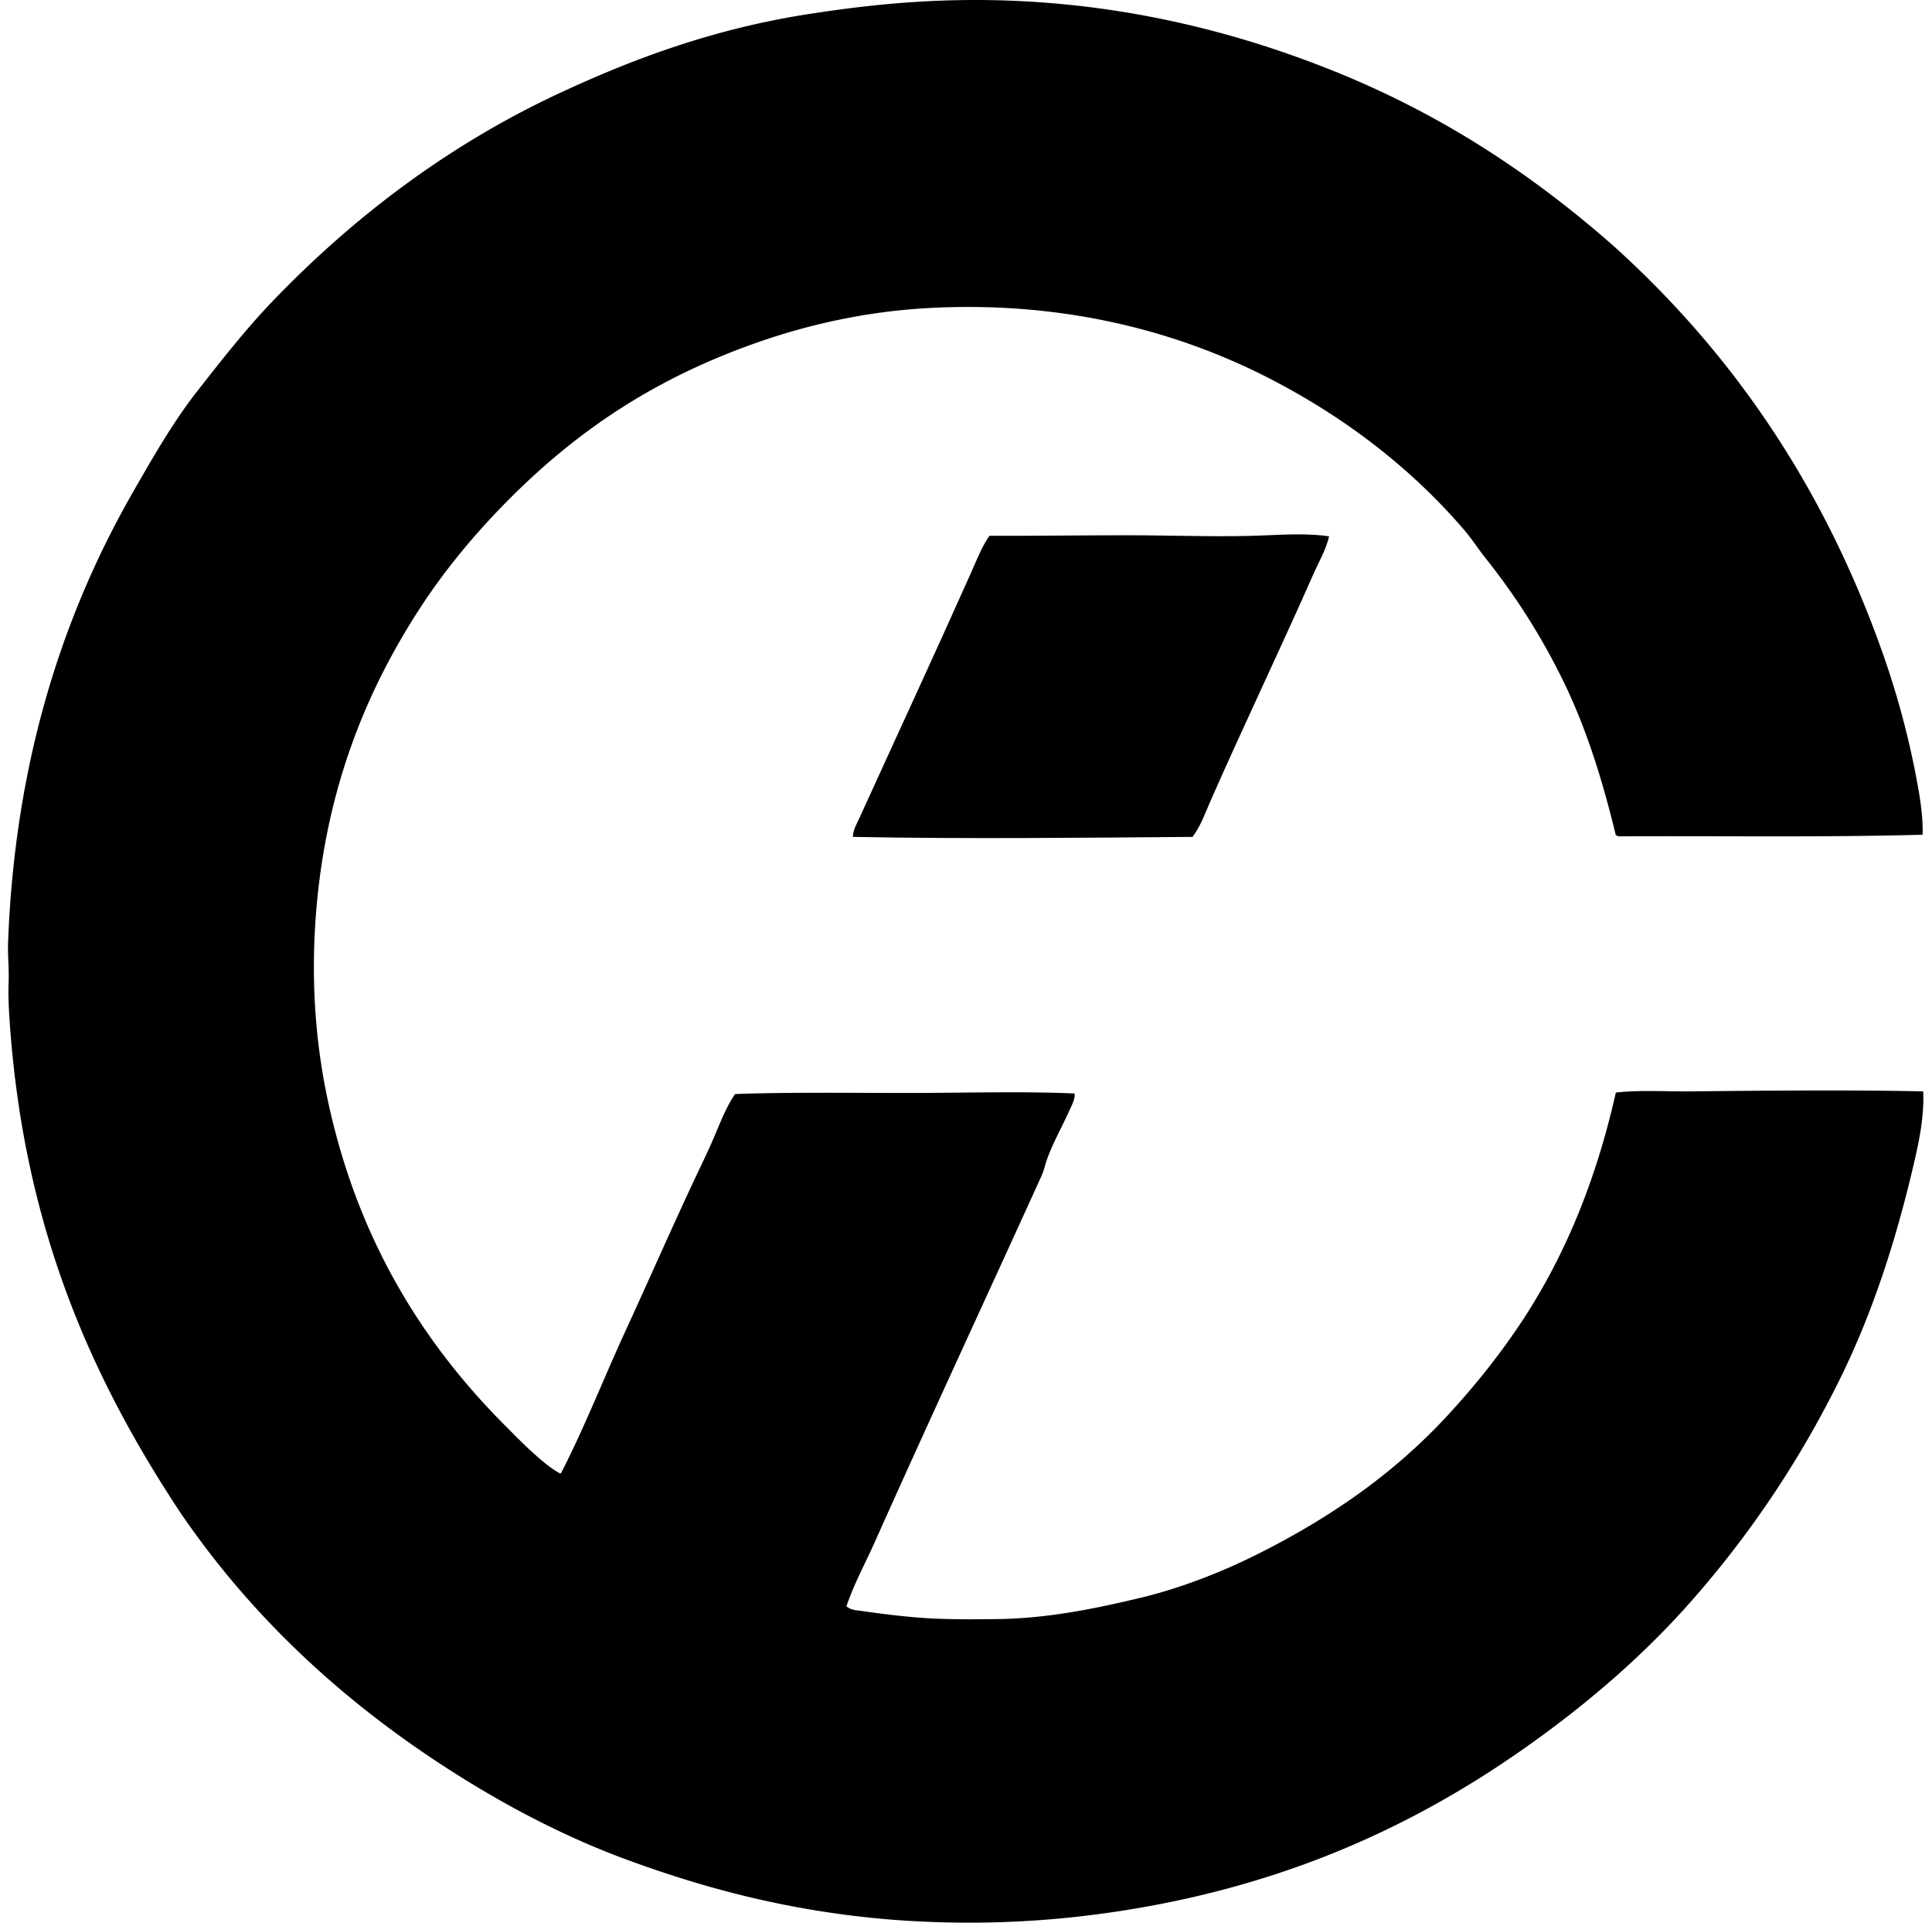
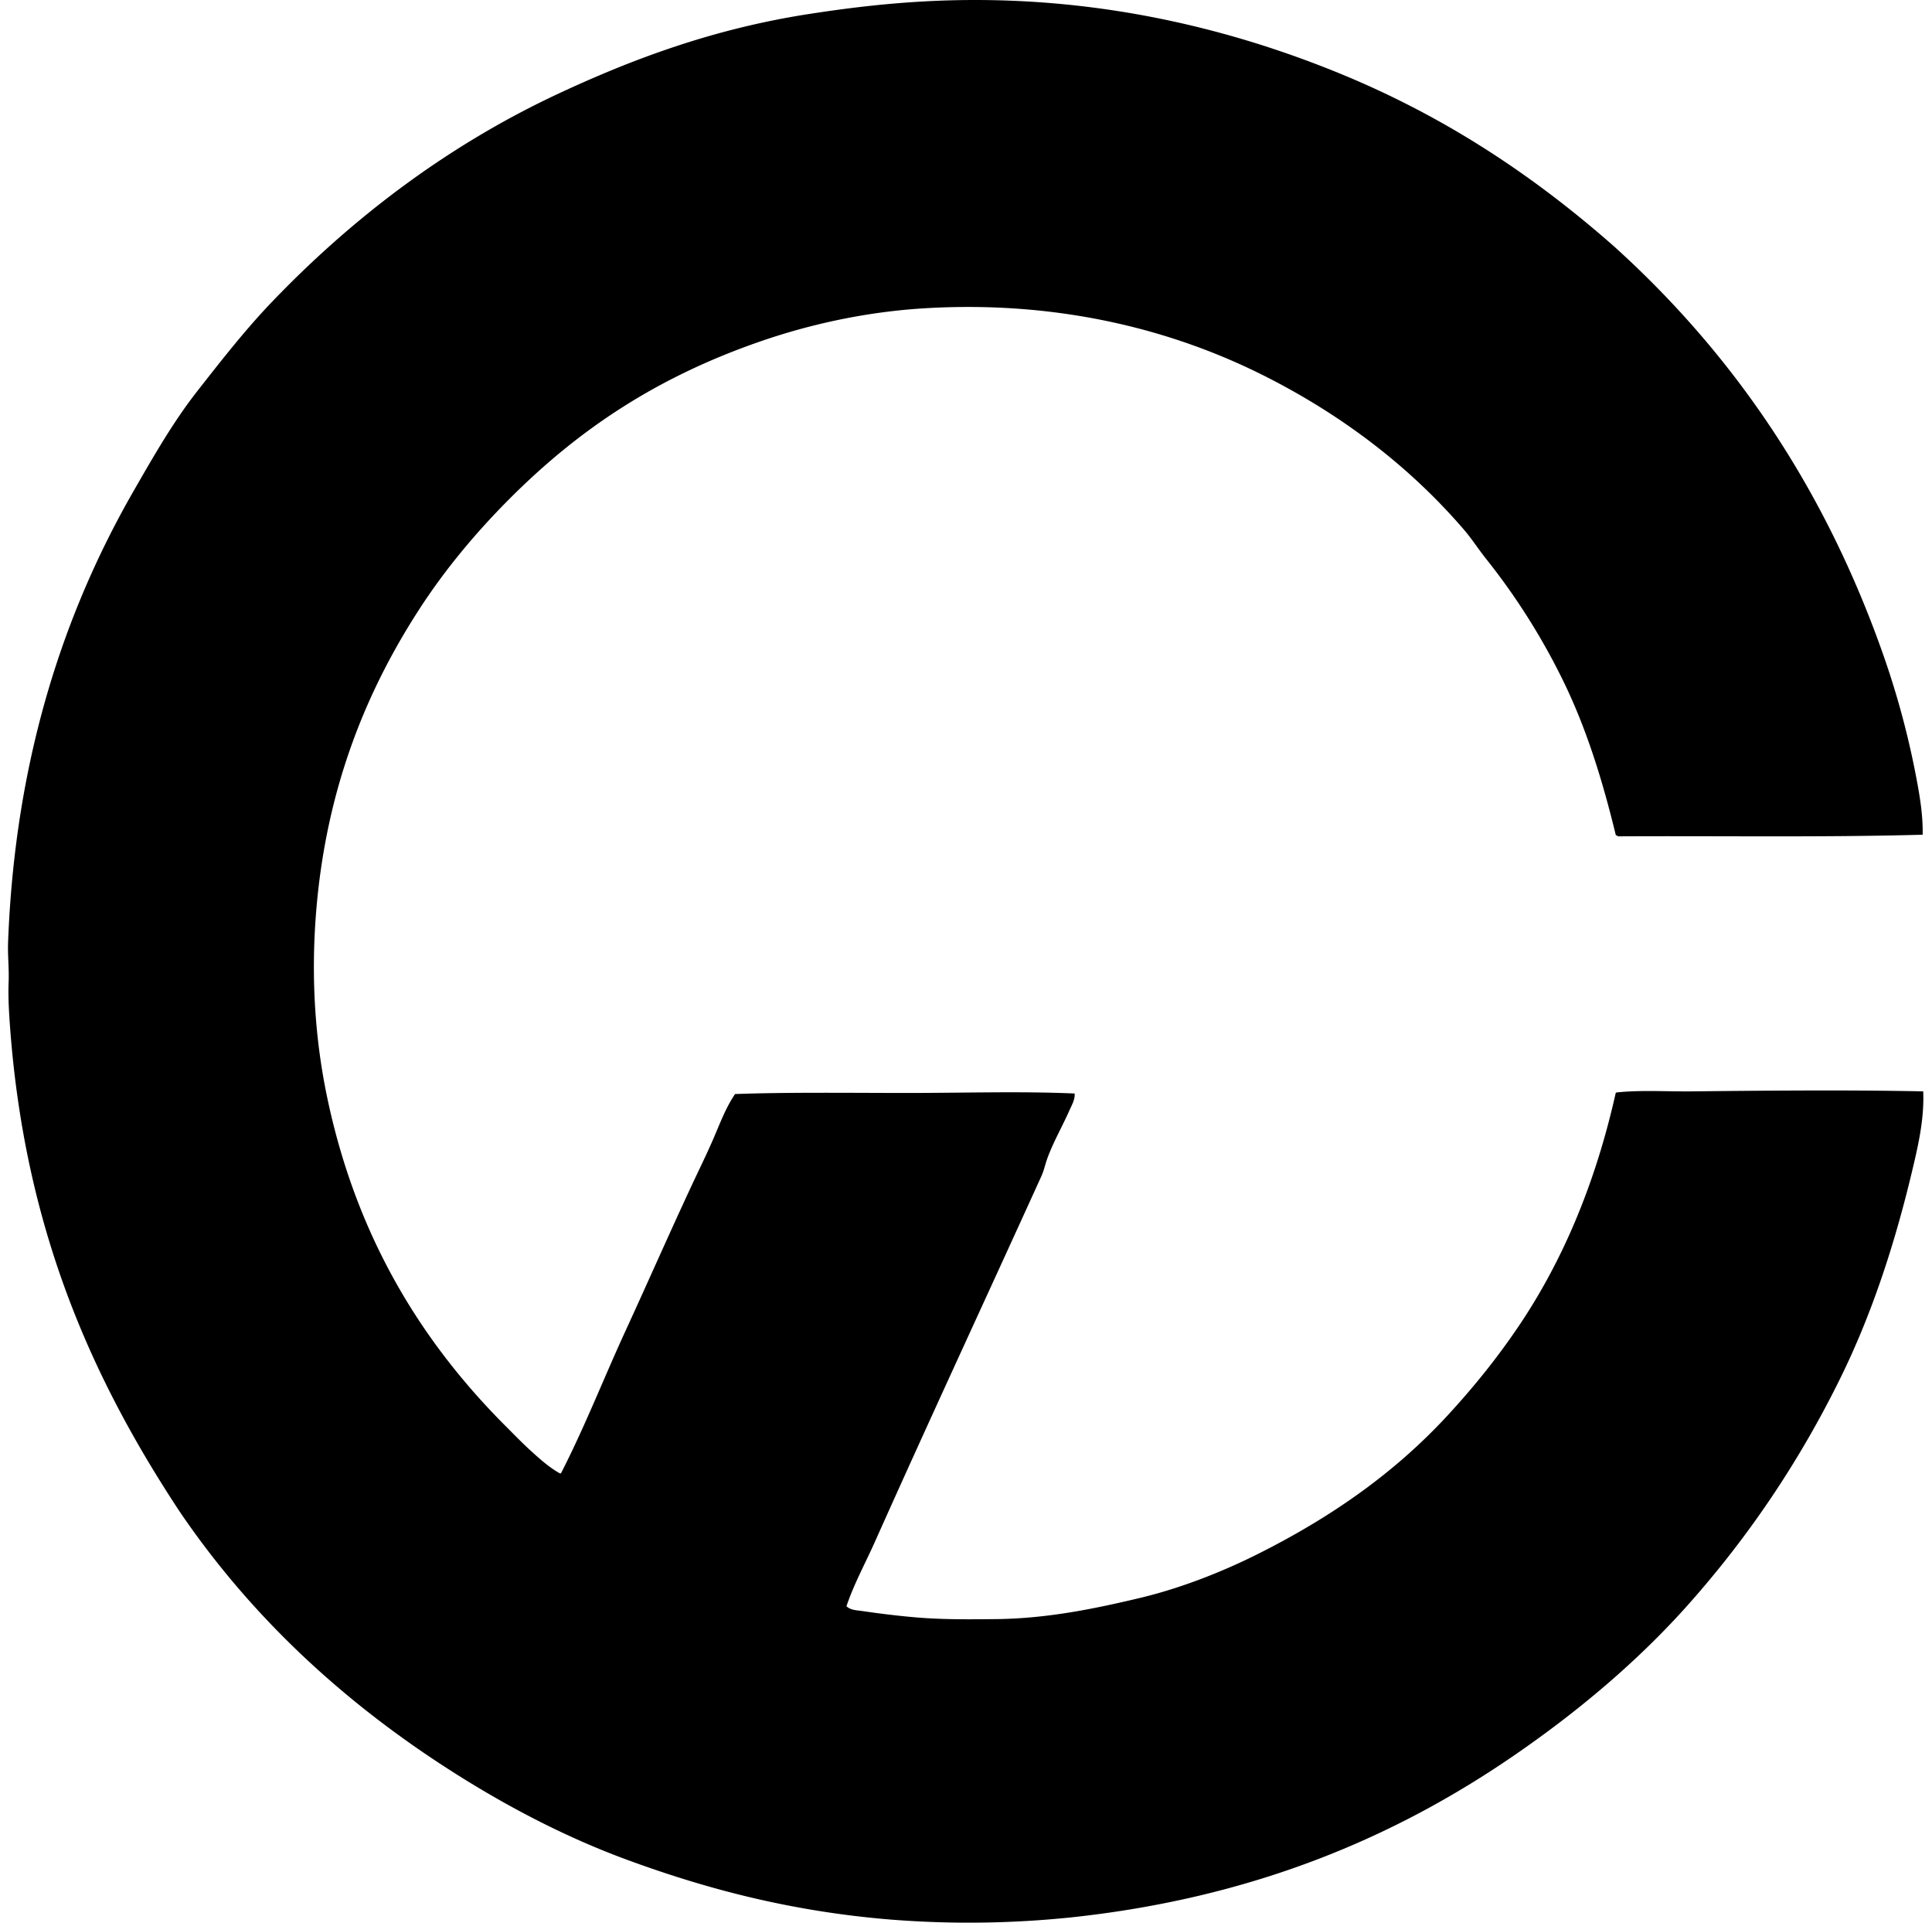
<svg xmlns="http://www.w3.org/2000/svg" width="201" height="200" fill="none" viewBox="0 0 201 200">
  <path fill="#000" fill-rule="evenodd" d="M200.026 86.83c-10.509.287-20.921.11-31.71.168-.016-.114-.209-.054-.223-.168-1.378-5.688-3.033-10.973-5.35-15.772a68.792 68.792 0 0 0-8.137-12.93c-.808-1.015-1.476-2.066-2.285-3.01-5.619-6.546-12.659-11.935-20.843-16.05-9.348-4.698-21.11-7.787-34.943-7.02-6.406.354-12.359 1.703-17.556 3.51-10.586 3.68-18.66 9.016-25.915 16.275-3.51 3.509-6.76 7.39-9.474 11.59-5.564 8.605-9.673 18.728-10.7 31.435-.565 6.995-.076 13.489 1.17 19.394 3.048 14.451 9.794 25.344 18.559 34.108.878.877 1.75 1.783 2.675 2.618.914.828 1.865 1.677 2.954 2.285h.11c2.468-4.801 4.45-9.894 6.745-14.88 2.25-4.892 4.461-9.921 6.743-14.823.763-1.642 1.562-3.256 2.285-4.905.717-1.637 1.33-3.361 2.341-4.85 5.56-.204 12.24-.112 17.946-.112 5.914 0 11.743-.191 17.387.056.048.639-.316 1.24-.557 1.785-.7 1.583-1.67 3.276-2.284 4.959-.227.623-.349 1.258-.613 1.838-5.729 12.608-11.635 25.312-17.334 38.065-.99 2.22-2.173 4.37-2.953 6.688.437.423 1.099.419 1.673.503 1.767.26 3.707.503 5.684.668 2.696.223 5.452.197 8.248.167 5.358-.056 10.418-1.129 14.825-2.175 4.356-1.031 8.729-2.764 12.427-4.625 7.669-3.853 14.184-8.429 19.674-14.376 2.707-2.933 5.224-6.043 7.525-9.475 4.573-6.828 7.909-14.854 9.976-24.078.044-.009.055-.057.111-.057 2.534-.264 5.156-.082 7.803-.11 7.967-.082 16.236-.162 24.076 0 .123 2.886-.535 5.695-1.171 8.36-1.883 7.894-4.296 15.097-7.524 21.623-4.31 8.715-9.51 16.355-15.605 23.24-5.264 5.945-11.512 11.212-18.224 15.827-12.481 8.585-27.27 14.882-46.257 16.889a103.23 103.23 0 0 1-18.559.221c-10.478-.845-19.427-3.239-27.698-6.297-5.724-2.117-11.214-4.923-16.275-8.026-12.038-7.378-22.267-16.615-30.095-28.145-9.112-13.817-16.181-29.437-17.668-50.882-.095-1.365-.167-2.806-.112-4.179.056-1.407-.107-2.778-.057-4.126.716-19.094 5.82-34.343 13.041-46.927 2.124-3.697 4.163-7.259 6.688-10.476 2.511-3.2 4.985-6.374 7.802-9.308 8.312-8.652 18.182-16.202 29.817-21.623 7.777-3.623 16.156-6.73 26.027-8.249C87.934.876 91.668.408 95.81.166c16.891-.99 31.562 2.578 43.415 7.412 11.158 4.55 20.391 10.738 28.702 18.057 12.3 11.114 21.784 24.9 27.92 42.245a88.24 88.24 0 0 1 3.679 13.877c.295 1.64.537 3.342.501 5.073Z" clip-rule="evenodd" />
-   <path fill="#000" fill-rule="evenodd" d="M138.275 55.789c-.33 1.425-1.088 2.688-1.671 4.013-3.453 7.837-7.185 15.608-10.644 23.462-.568 1.289-1.035 2.658-1.895 3.791-11.631.09-23.364.23-35.333 0 .017-.744.433-1.42.724-2.063 3.825-8.402 7.806-16.98 11.593-25.47.572-1.279 1.081-2.64 1.894-3.788 4.583.02 9.431-.056 14.323-.056 4.895 0 9.863.221 14.657 0 2.08-.098 4.39-.178 6.352.11Z" clip-rule="evenodd" />
</svg>